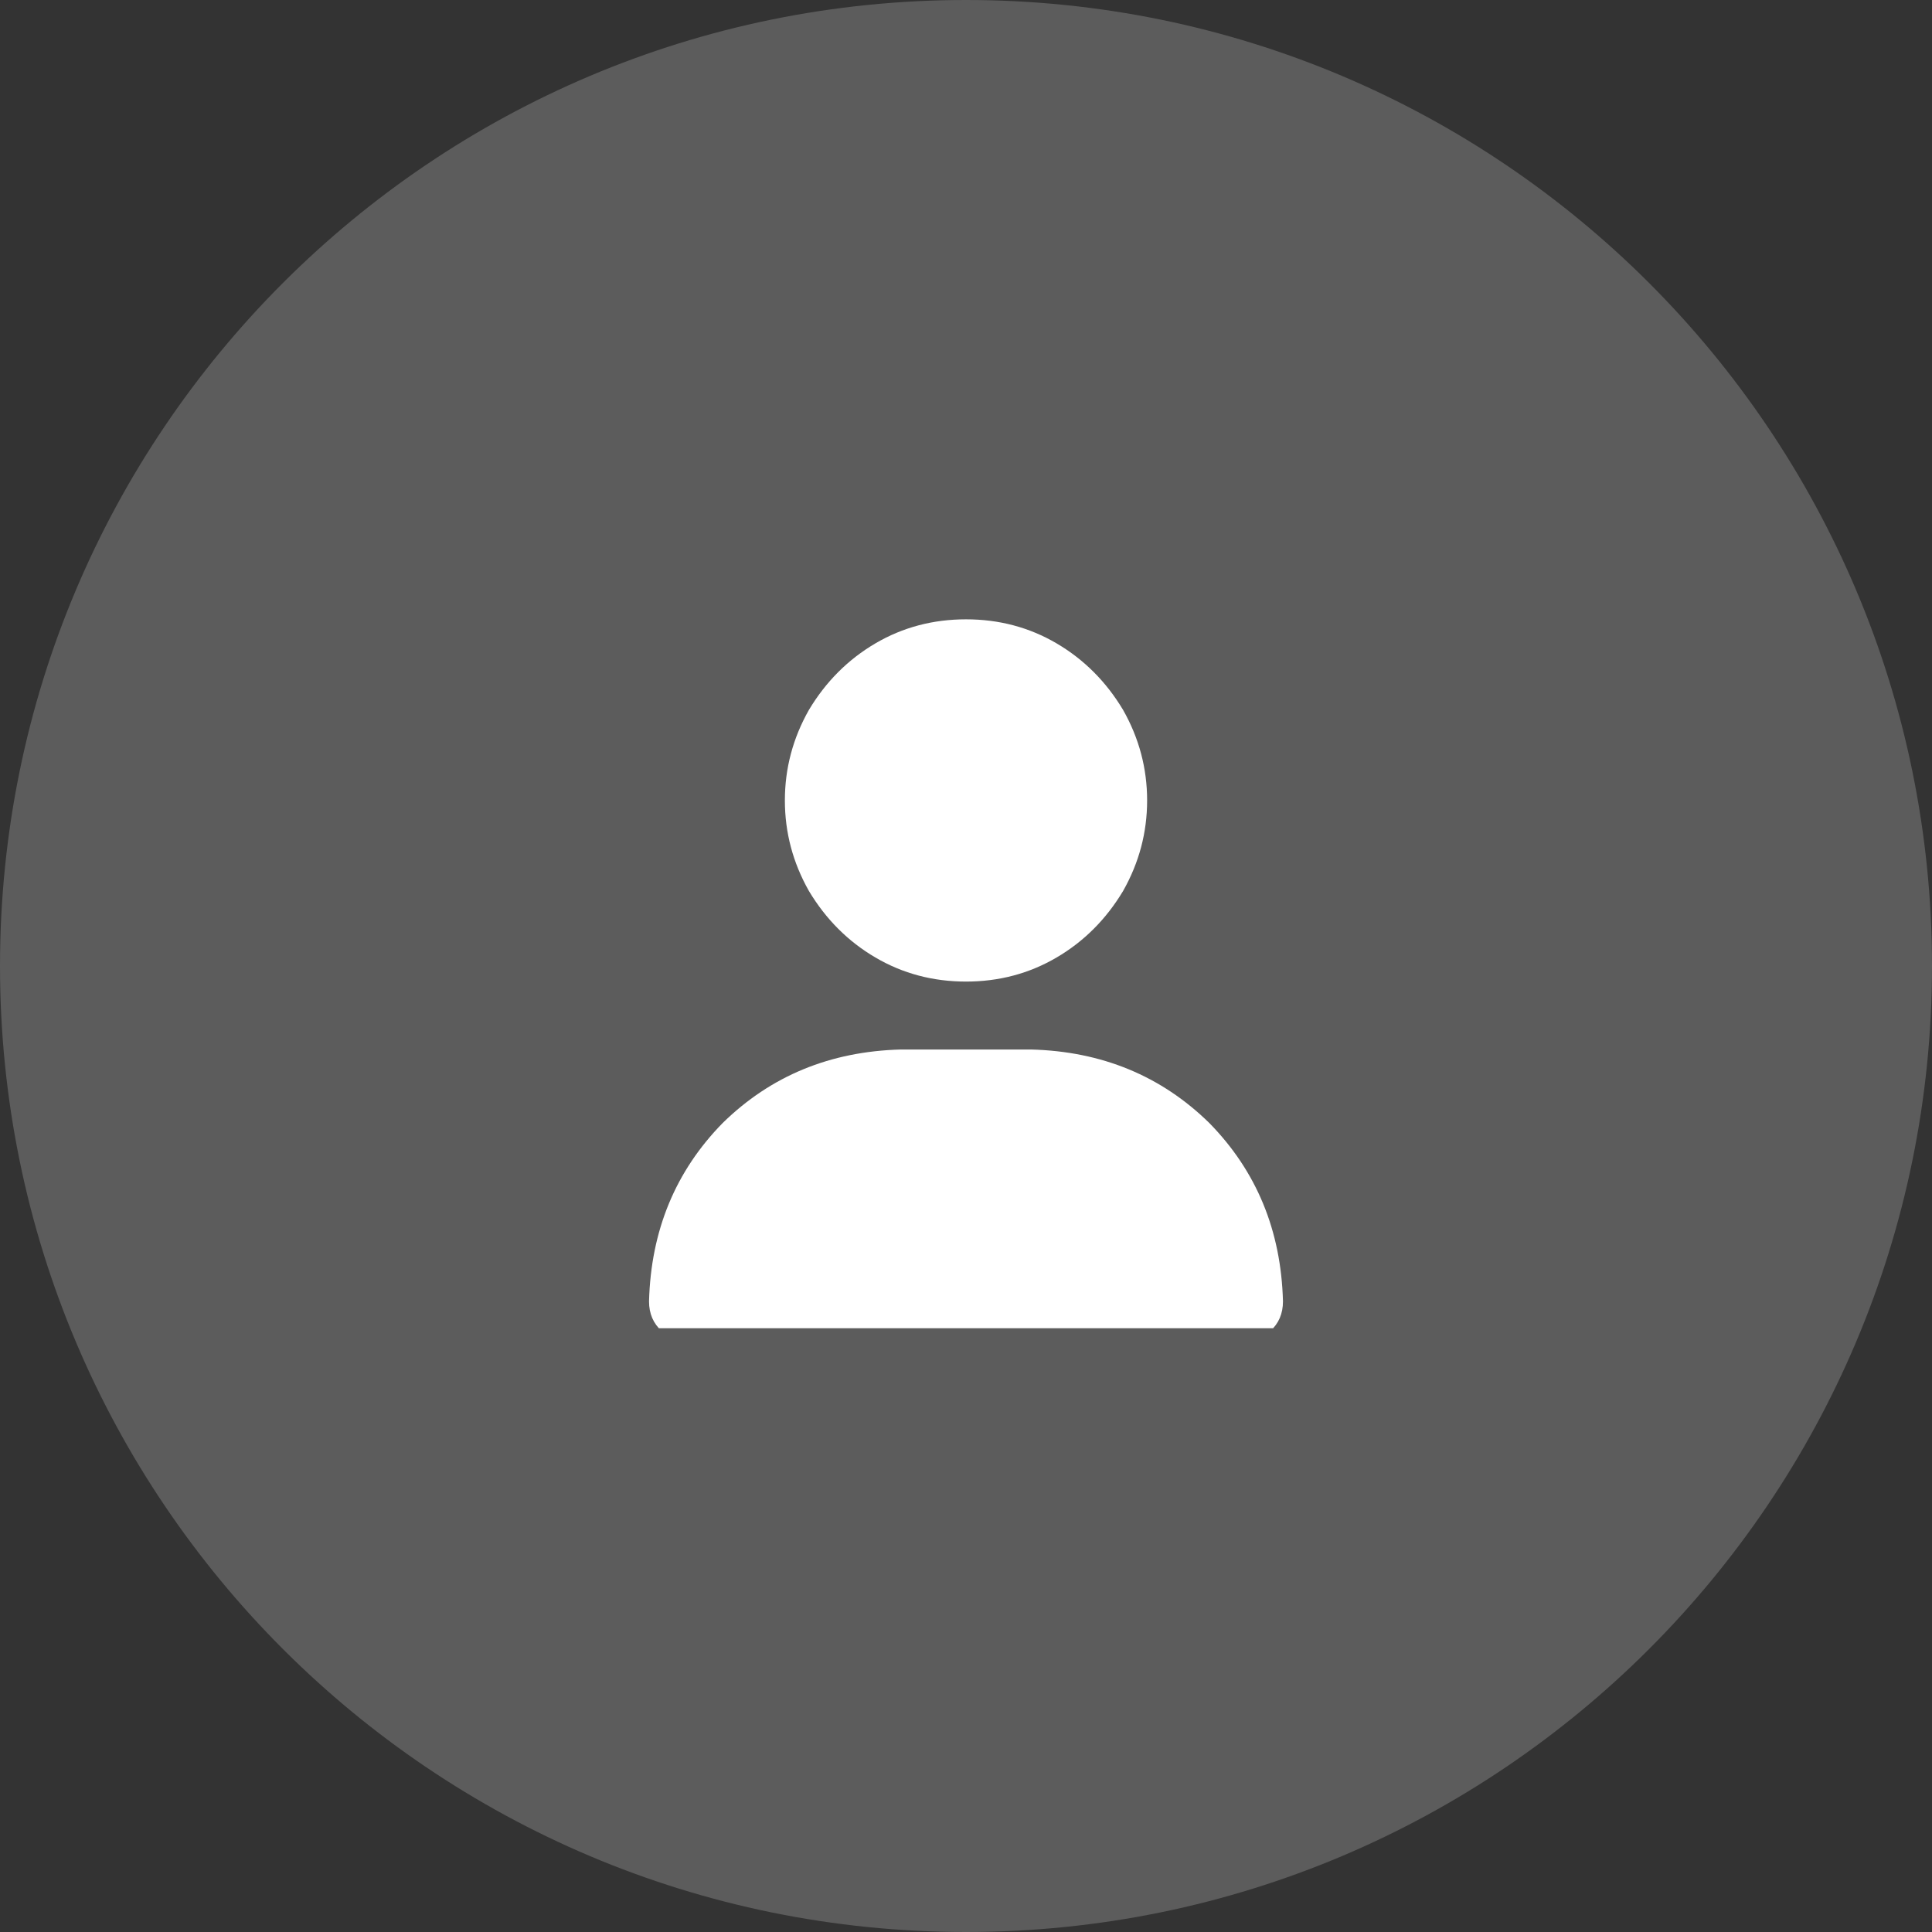
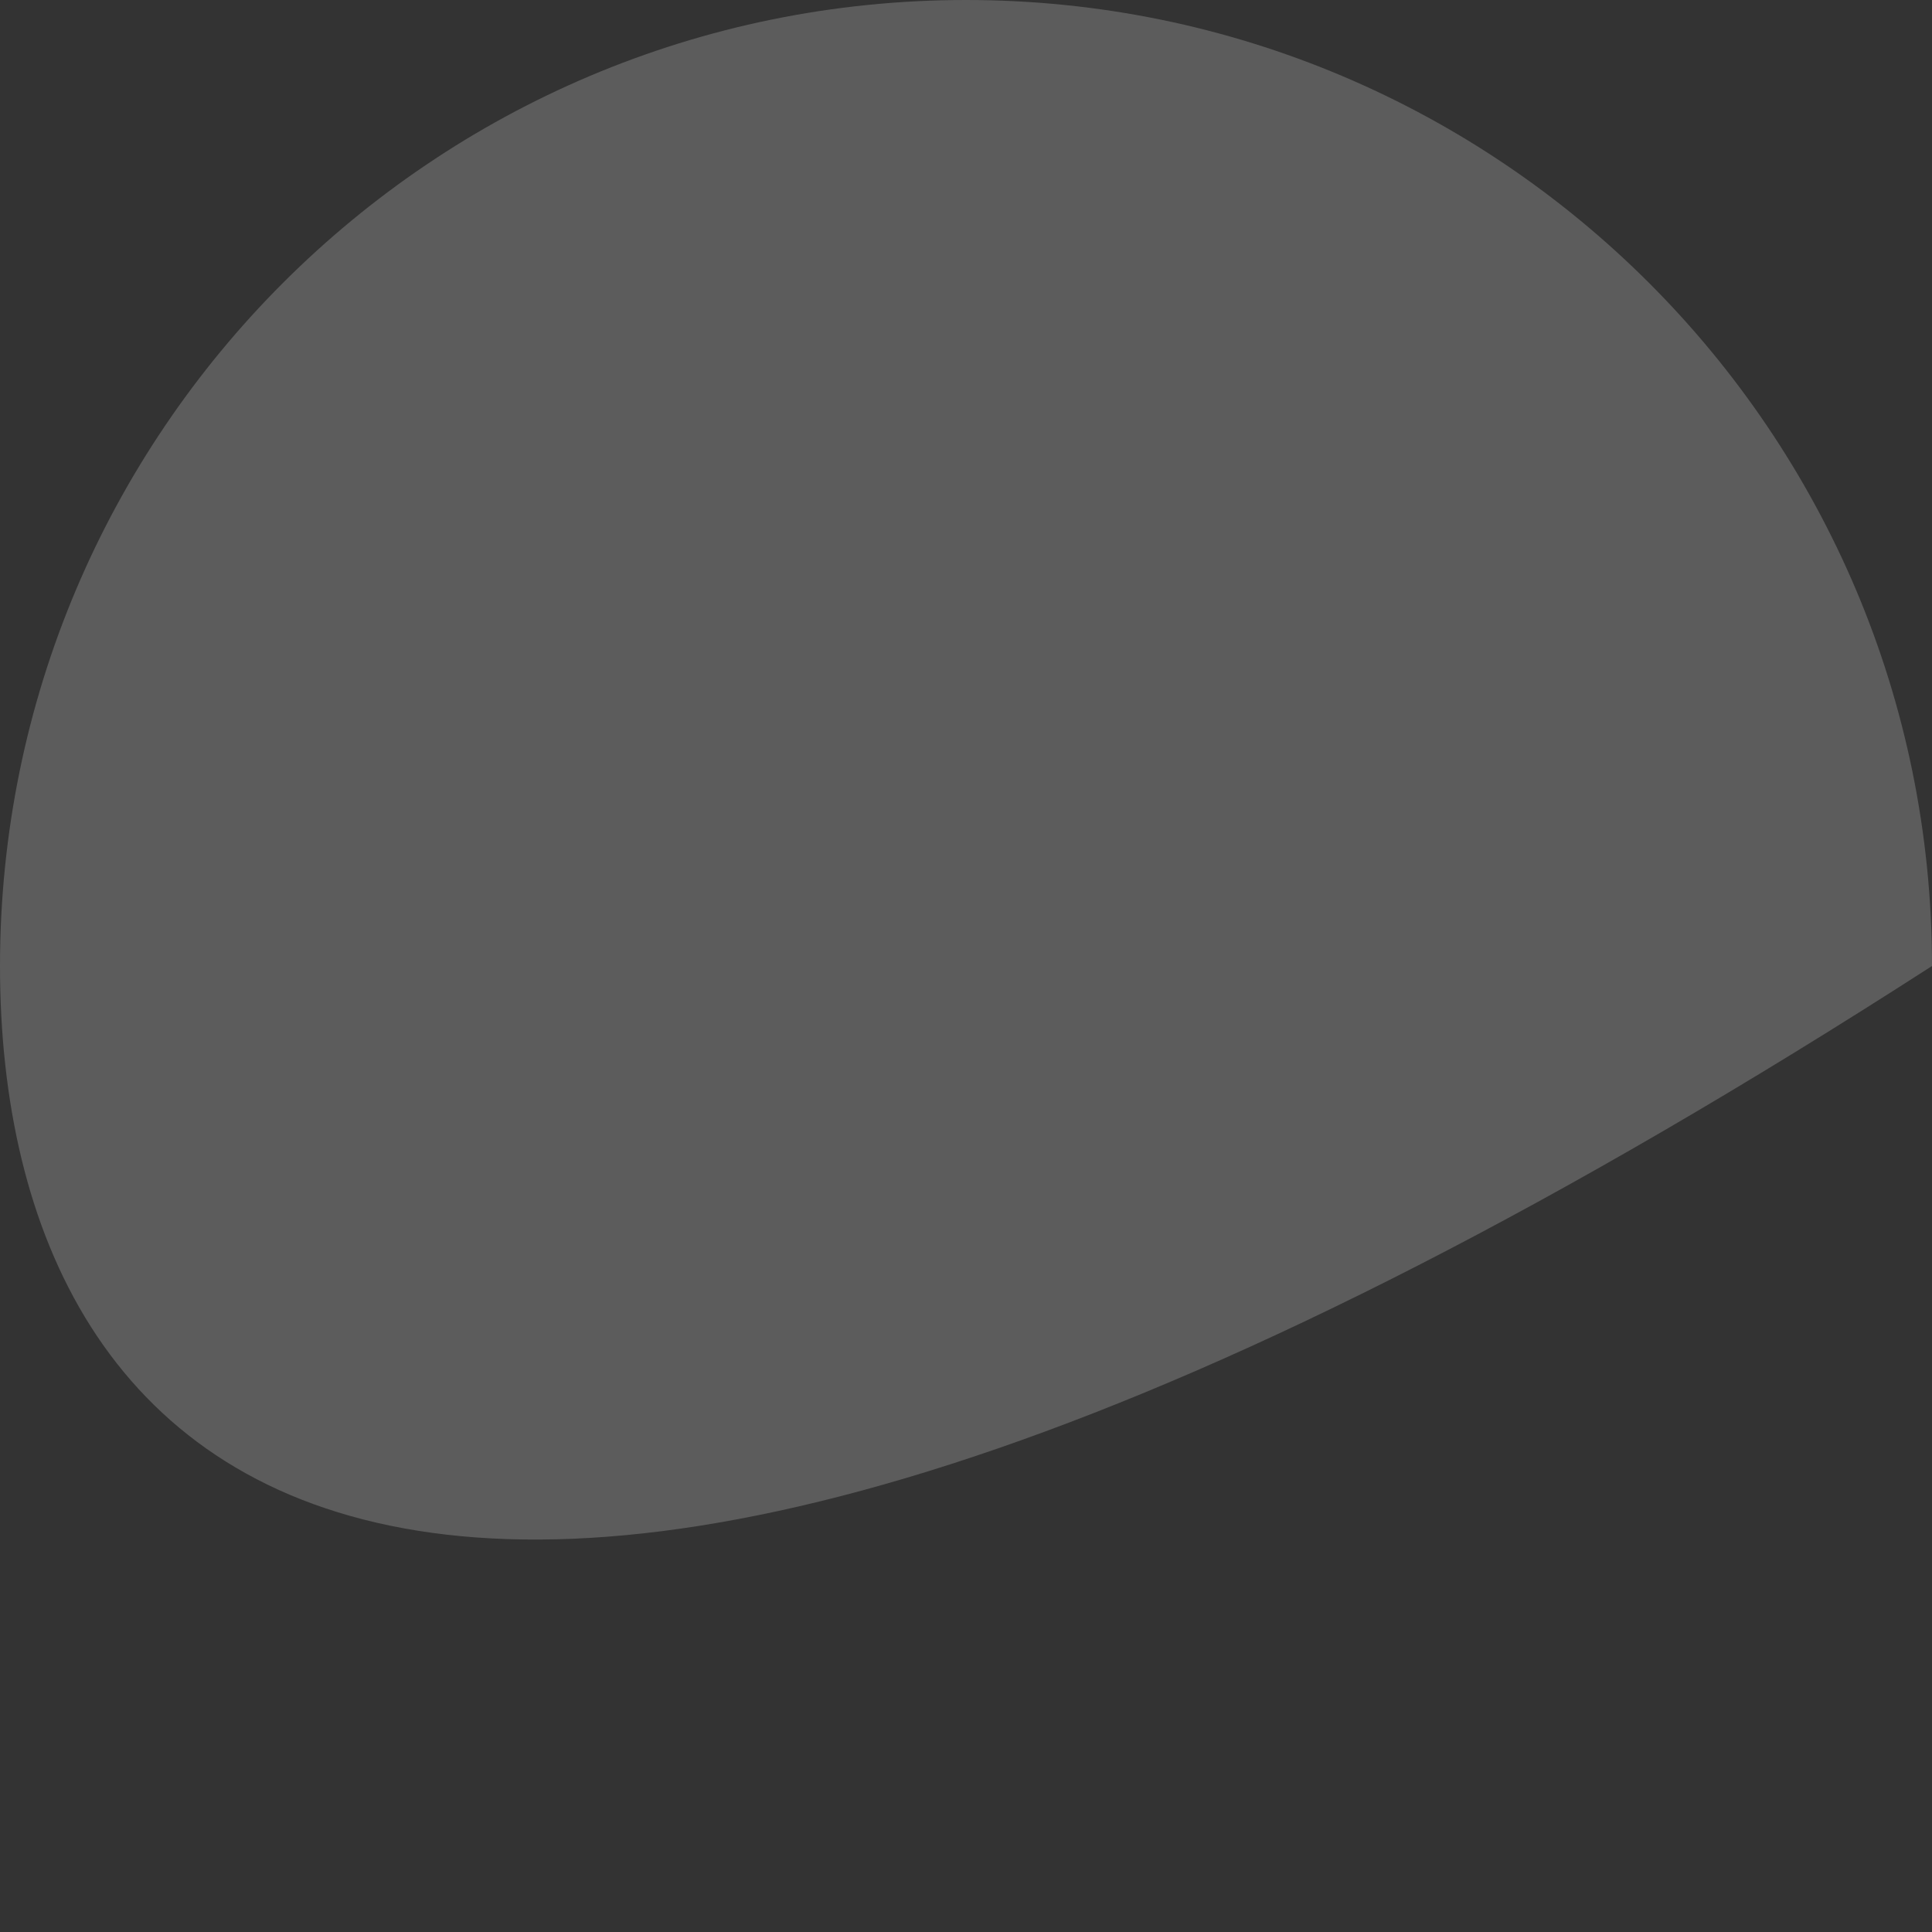
<svg xmlns="http://www.w3.org/2000/svg" width="64" height="64" viewBox="0 0 64 64" fill="none">
  <rect x="0" y="0" width="64" height="64" fill="#333333" stroke="none" />
-   <path d="M0 32C0 14.327 14.327 0 32 0C49.673 0 64 14.327 64 32C64 49.673 49.673 64 32 64C14.327 64 0 49.673 0 32Z" fill="white" fill-opacity="0.2" />
+   <path d="M0 32C0 14.327 14.327 0 32 0C49.673 0 64 14.327 64 32C14.327 64 0 49.673 0 32Z" fill="white" fill-opacity="0.2" />
  <g clip-path="url(#clip0_353_7845)">
-     <path d="M32 32.516C33.094 32.516 34.094 32.25 35 31.719C35.906 31.188 36.641 30.453 37.203 29.516C37.734 28.578 38 27.578 38 26.516C38 25.453 37.734 24.453 37.203 23.516C36.641 22.578 35.906 21.844 35 21.312C34.094 20.781 33.094 20.516 32 20.516C30.906 20.516 29.906 20.781 29 21.312C28.094 21.844 27.359 22.578 26.797 23.516C26.266 24.453 26 25.453 26 26.516C26 27.578 26.266 28.578 26.797 29.516C27.359 30.453 28.094 31.188 29 31.719C29.906 32.25 30.906 32.516 32 32.516ZM29.844 34.766C27.5 34.828 25.531 35.641 23.938 37.203C22.375 38.797 21.562 40.766 21.5 43.109C21.5 43.516 21.641 43.844 21.922 44.094C22.172 44.375 22.5 44.516 22.906 44.516H41.094C41.5 44.516 41.828 44.375 42.078 44.094C42.359 43.844 42.5 43.516 42.5 43.109C42.438 40.766 41.625 38.797 40.062 37.203C38.469 35.641 36.5 34.828 34.156 34.766H29.844Z" fill="white" />
-   </g>
+     </g>
  <defs>
    <clipPath id="clip0_353_7845">
      <rect width="21" height="24" fill="white" transform="translate(21.5 20)" />
    </clipPath>
  </defs>
</svg>